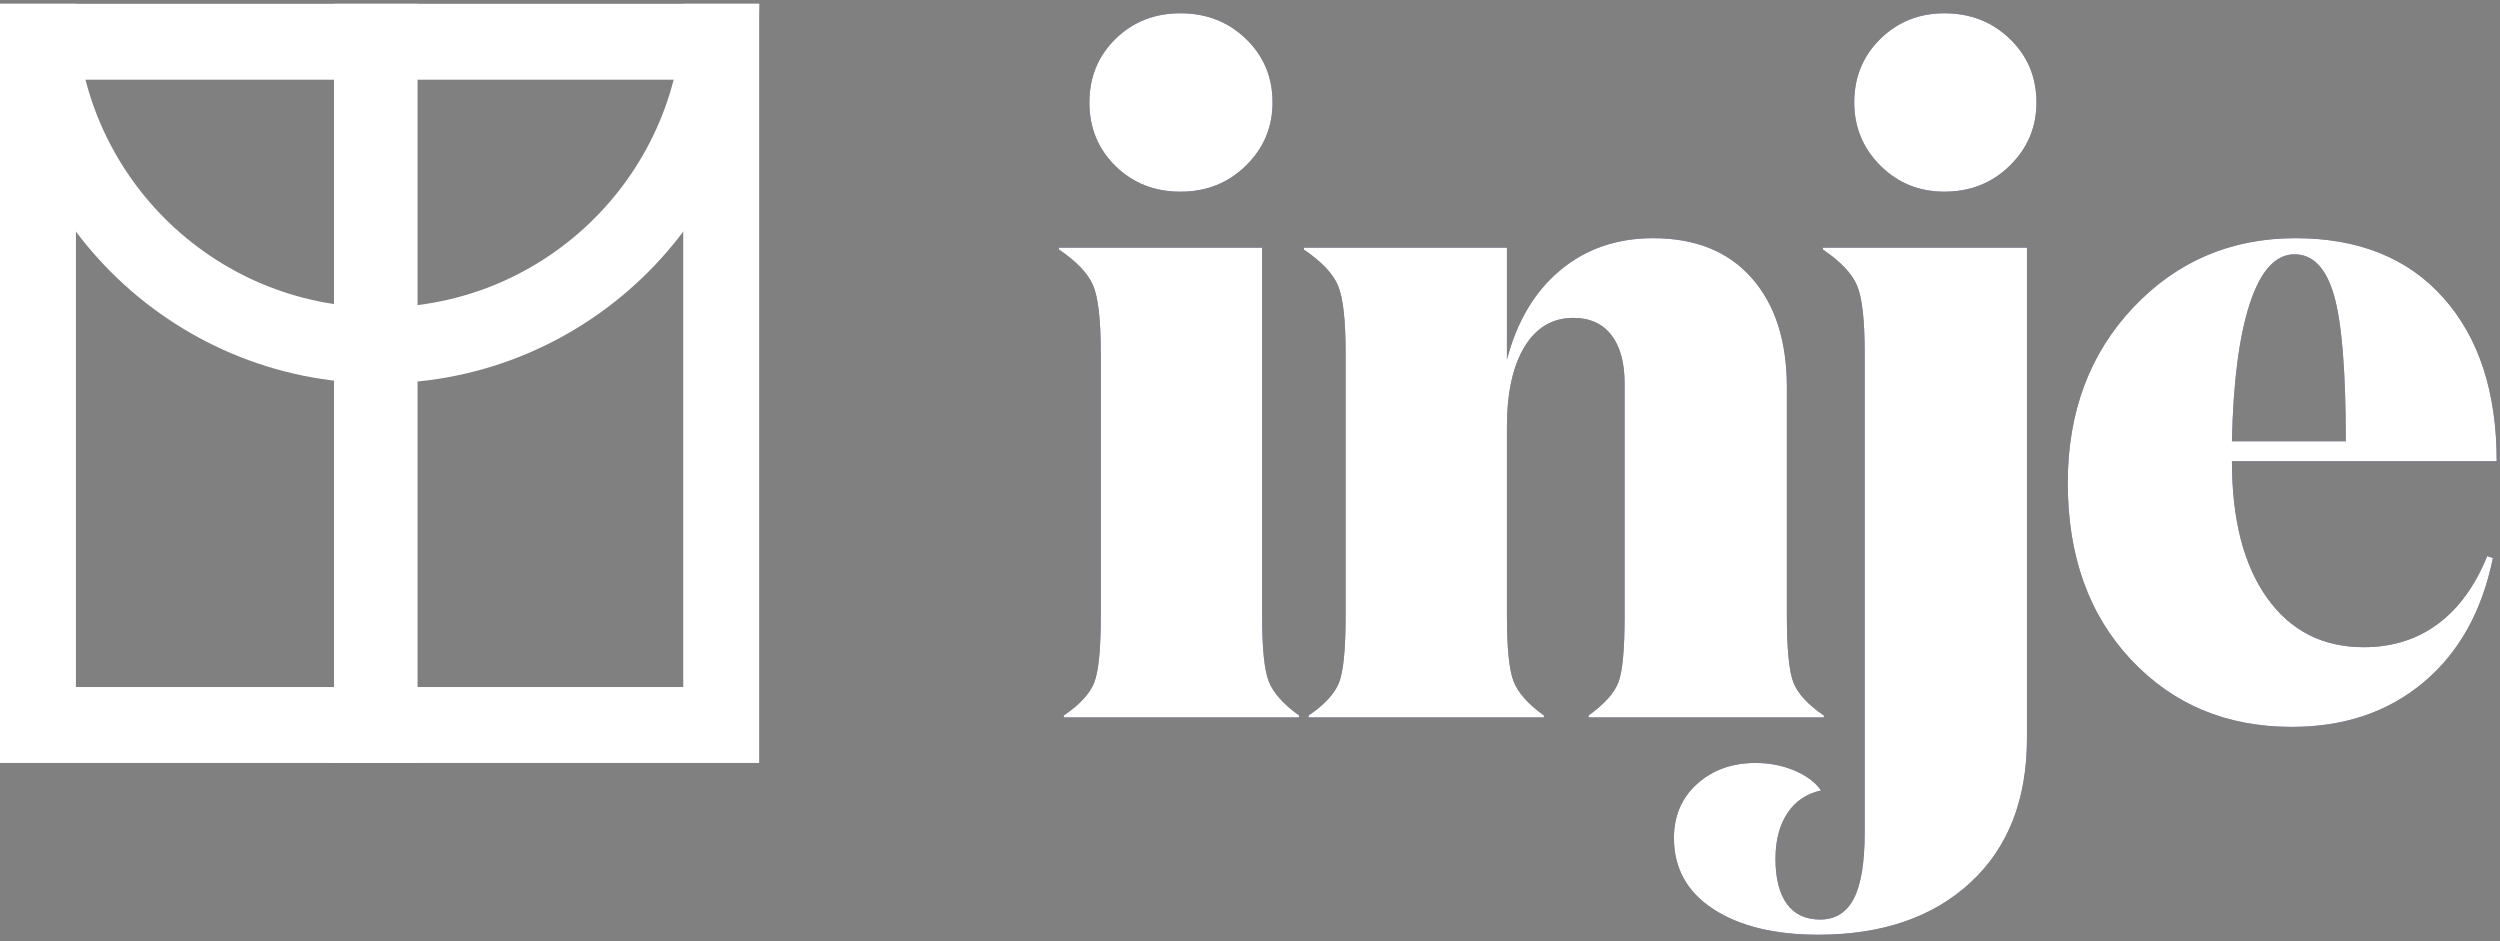
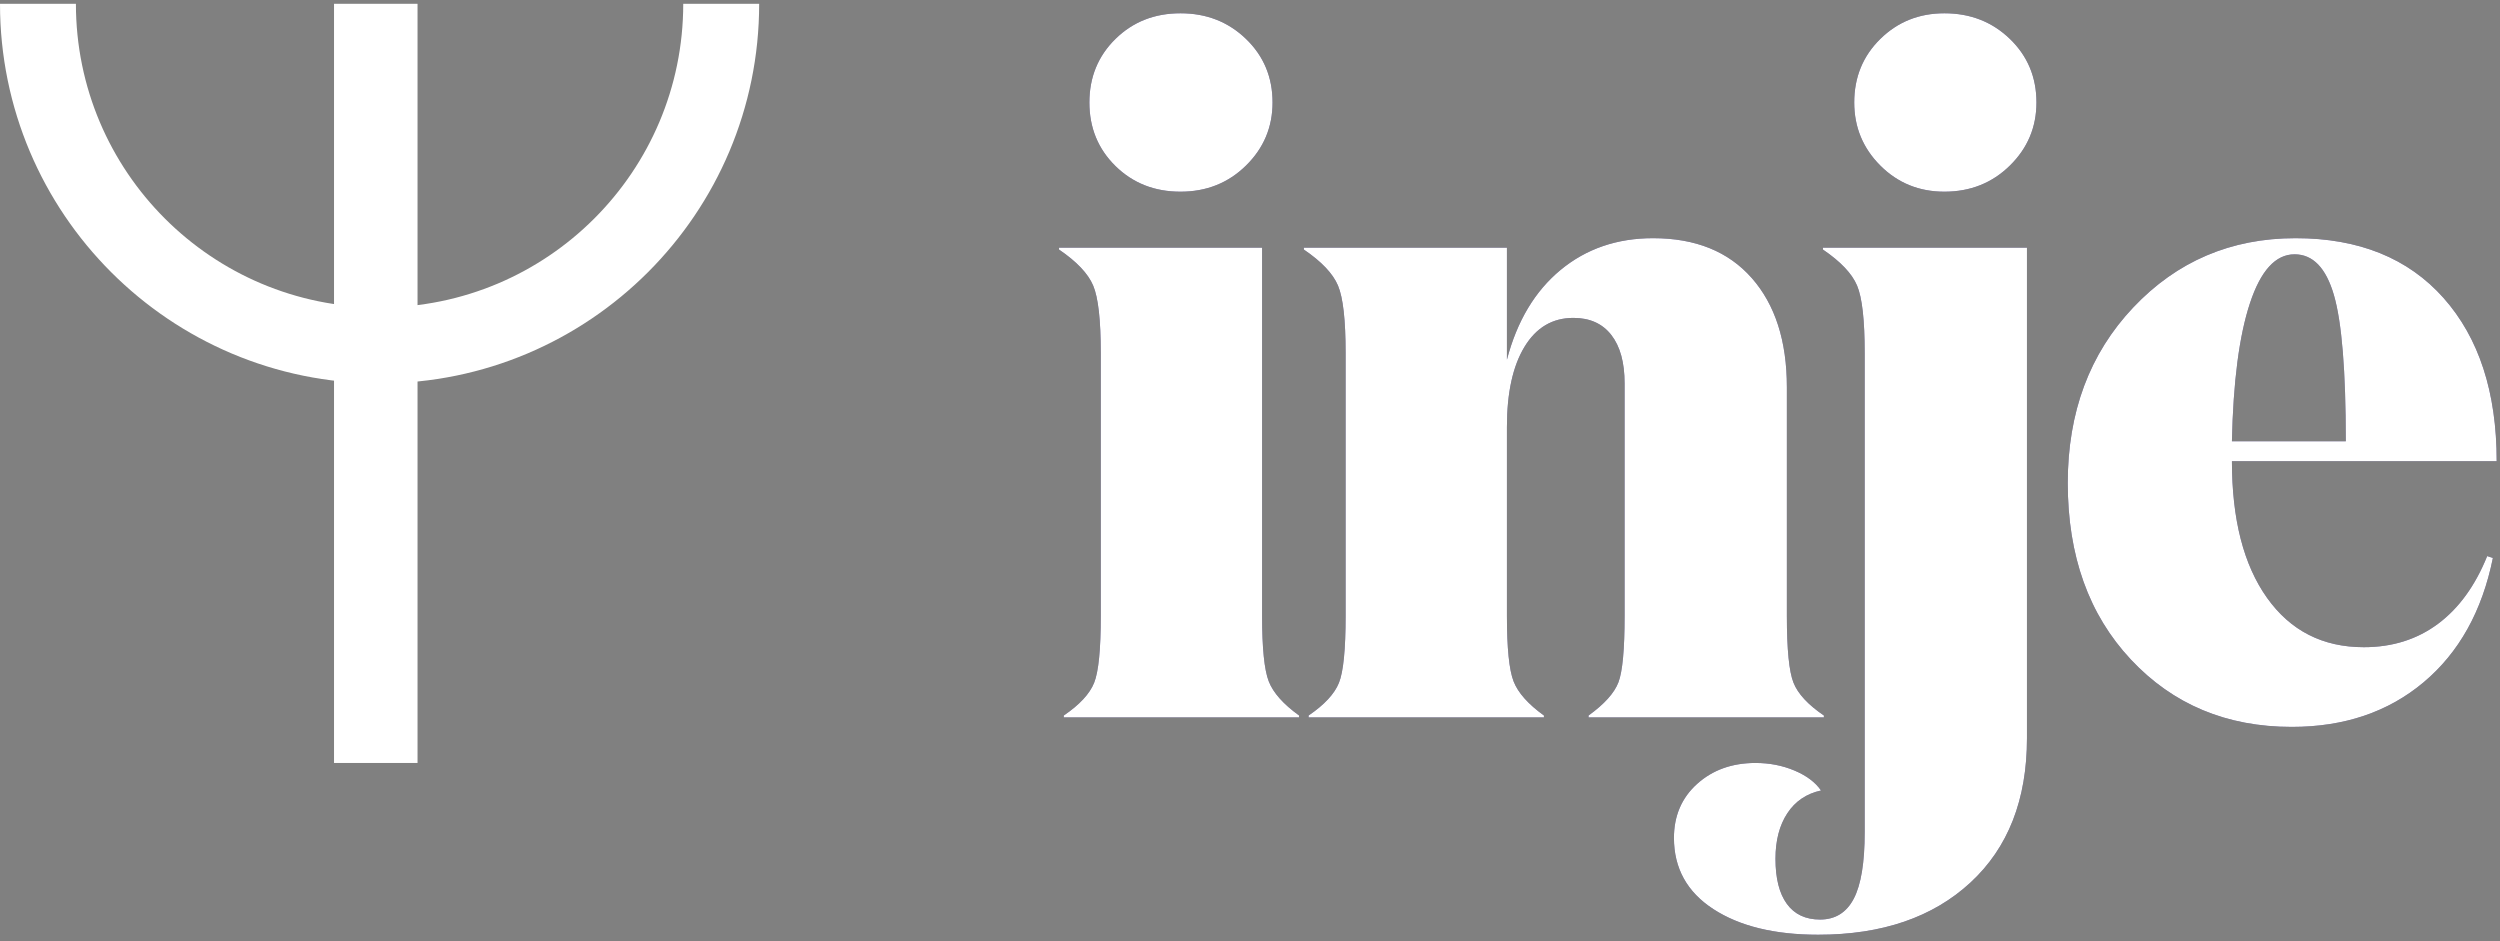
<svg xmlns="http://www.w3.org/2000/svg" xmlns:xlink="http://www.w3.org/1999/xlink" width="162px" height="61px" viewBox="0 0 162 61" version="1.1">
  <rect x="0" y="0" width="162" height="61" fill="#808080" stroke="none" />
  <title>Group</title>
  <defs>
    <path d="M76.496,12.421 C78.177,12.421 79.591,11.858 80.739,10.73 C81.887,9.603 82.461,8.24 82.461,6.641 C82.461,5.001 81.887,3.628 80.739,2.521 C79.591,1.414 78.177,0.861 76.496,0.861 C74.815,0.861 73.411,1.414 72.284,2.521 C71.156,3.628 70.593,5.001 70.593,6.641 C70.593,8.281 71.156,9.654 72.284,10.761 C73.411,11.868 74.815,12.421 76.496,12.421 Z M84.182,46.488 L84.182,46.365 C83.158,45.627 82.502,44.889 82.215,44.151 C81.928,43.413 81.784,41.999 81.784,39.908 L81.784,39.908 L81.784,16.049 L68.625,16.049 L68.625,16.172 C69.773,16.951 70.511,17.73 70.839,18.509 C71.167,19.288 71.331,20.743 71.331,22.875 L71.331,22.875 L71.331,39.908 C71.331,42.081 71.187,43.526 70.9,44.243 C70.613,44.961 69.957,45.668 68.932,46.365 L68.932,46.365 L68.932,46.488 L84.182,46.488 Z M100.047,46.488 L100.047,46.365 C99.023,45.627 98.367,44.889 98.08,44.151 C97.793,43.413 97.649,41.999 97.649,39.908 L97.649,39.908 L97.649,27.671 C97.649,25.458 98.028,23.726 98.787,22.475 C99.545,21.225 100.601,20.6 101.954,20.6 C103.019,20.6 103.839,20.969 104.413,21.707 C104.987,22.445 105.274,23.49 105.274,24.843 L105.274,24.843 L105.274,39.908 C105.274,42.081 105.141,43.516 104.874,44.213 C104.608,44.91 103.962,45.627 102.938,46.365 L102.938,46.365 L102.938,46.488 L118.188,46.488 L118.188,46.365 C117.163,45.668 116.507,44.961 116.22,44.243 C115.933,43.526 115.789,42.081 115.789,39.908 L115.789,39.908 L115.789,25.089 C115.789,22.096 115.031,19.739 113.514,18.017 C111.997,16.295 109.866,15.434 107.119,15.434 C104.782,15.434 102.784,16.121 101.123,17.494 C99.463,18.868 98.305,20.805 97.649,23.305 L97.649,23.305 L97.649,16.049 L84.49,16.049 L84.49,16.172 C85.638,16.951 86.376,17.73 86.704,18.509 C87.032,19.288 87.196,20.743 87.196,22.875 L87.196,22.875 L87.196,39.908 C87.196,42.081 87.052,43.526 86.765,44.243 C86.478,44.961 85.822,45.668 84.797,46.365 L84.797,46.365 L84.797,46.488 L100.047,46.488 Z M125.997,12.421 C127.678,12.421 129.092,11.858 130.24,10.73 C131.388,9.603 131.962,8.24 131.962,6.641 C131.962,5.001 131.388,3.628 130.24,2.521 C129.092,1.414 127.678,0.861 125.997,0.861 C124.357,0.861 122.974,1.414 121.846,2.521 C120.719,3.628 120.155,5.001 120.155,6.641 C120.155,8.24 120.719,9.603 121.846,10.73 C122.974,11.858 124.357,12.421 125.997,12.421 Z M117.819,60.57 C121.959,60.57 125.249,59.442 127.688,57.188 C130.127,54.933 131.347,51.817 131.347,47.841 L131.347,47.841 L131.347,16.049 L118.126,16.049 L118.126,16.172 C119.274,16.951 120.012,17.73 120.34,18.509 C120.668,19.288 120.832,20.743 120.832,22.875 L120.832,22.875 L120.832,53.928 C120.832,55.896 120.596,57.331 120.124,58.233 C119.653,59.135 118.925,59.586 117.942,59.586 C116.999,59.586 116.281,59.247 115.789,58.571 C115.297,57.895 115.051,56.921 115.051,55.65 C115.051,54.461 115.308,53.477 115.82,52.699 C116.332,51.92 117.06,51.428 118.003,51.223 C117.634,50.69 117.06,50.259 116.281,49.931 C115.502,49.603 114.662,49.44 113.76,49.44 C112.243,49.44 110.983,49.89 109.978,50.792 C108.974,51.694 108.472,52.863 108.472,54.297 C108.472,56.265 109.322,57.802 111.024,58.909 C112.725,60.016 114.99,60.57 117.819,60.57 Z M148.503,47.103 C151.906,47.103 154.755,46.139 157.05,44.213 C159.346,42.286 160.842,39.601 161.539,36.157 L161.539,36.157 L161.17,36.034 C160.391,37.961 159.326,39.427 157.973,40.431 C156.62,41.435 155.021,41.938 153.176,41.938 C150.512,41.938 148.421,40.872 146.904,38.74 C145.387,36.608 144.629,33.657 144.629,29.885 L144.629,29.885 L161.785,29.885 C161.785,25.417 160.637,21.891 158.342,19.308 C156.046,16.726 152.848,15.434 148.749,15.434 C144.568,15.434 141.062,16.931 138.234,19.923 C135.405,22.916 133.991,26.708 133.991,31.299 C133.991,36.014 135.354,39.826 138.08,42.737 C140.806,45.648 144.281,47.103 148.503,47.103 Z M152.008,28.594 L144.629,28.594 C144.711,24.74 145.1,21.758 145.797,19.647 C146.494,17.535 147.458,16.48 148.688,16.48 C149.876,16.48 150.727,17.361 151.239,19.124 C151.752,20.887 152.008,24.043 152.008,28.594 L152.008,28.594 Z" id="path-1" />
  </defs>
  <g id="Page-1" stroke="none" stroke-width="1" fill="none" fill-rule="evenodd">
    <g id="Desktop-HD-Copy" transform="translate(-276, -56)">
      <g id="Group" transform="translate(276, 56)">
        <g id="inje" fill-rule="nonzero">
          <use fill="#1D144F" xlink:href="#path-1" />
          <use fill="#FFFFFF" xlink:href="#path-1" />
        </g>
        <rect id="Rectangle" fill="#FFFFFF" x="21.645" y="0.246" width="5.411" height="49.194" />
        <path d="M24.597,19.923 C35.464,19.923 44.274,11.114 44.274,0.246 L49.194,0.246 L49.194,0.246 C49.194,13.83 38.181,24.843 24.597,24.843 C11.012,24.843 0,13.83 0,0.246 L4.919,0.246 L4.919,0.246 C4.919,11.114 13.729,19.923 24.597,19.923 Z" id="Combined-Shape" fill="#FFFFFF" />
-         <path d="M49.194,0.246 L49.194,49.44 L0,49.44 L0,0.246 L49.194,0.246 Z M44.274,5.165 L4.919,5.165 L4.919,44.52 L44.274,44.52 L44.274,5.165 Z" id="Rectangle" fill="#FFFFFF" fill-rule="nonzero" />
      </g>
    </g>
  </g>
</svg>